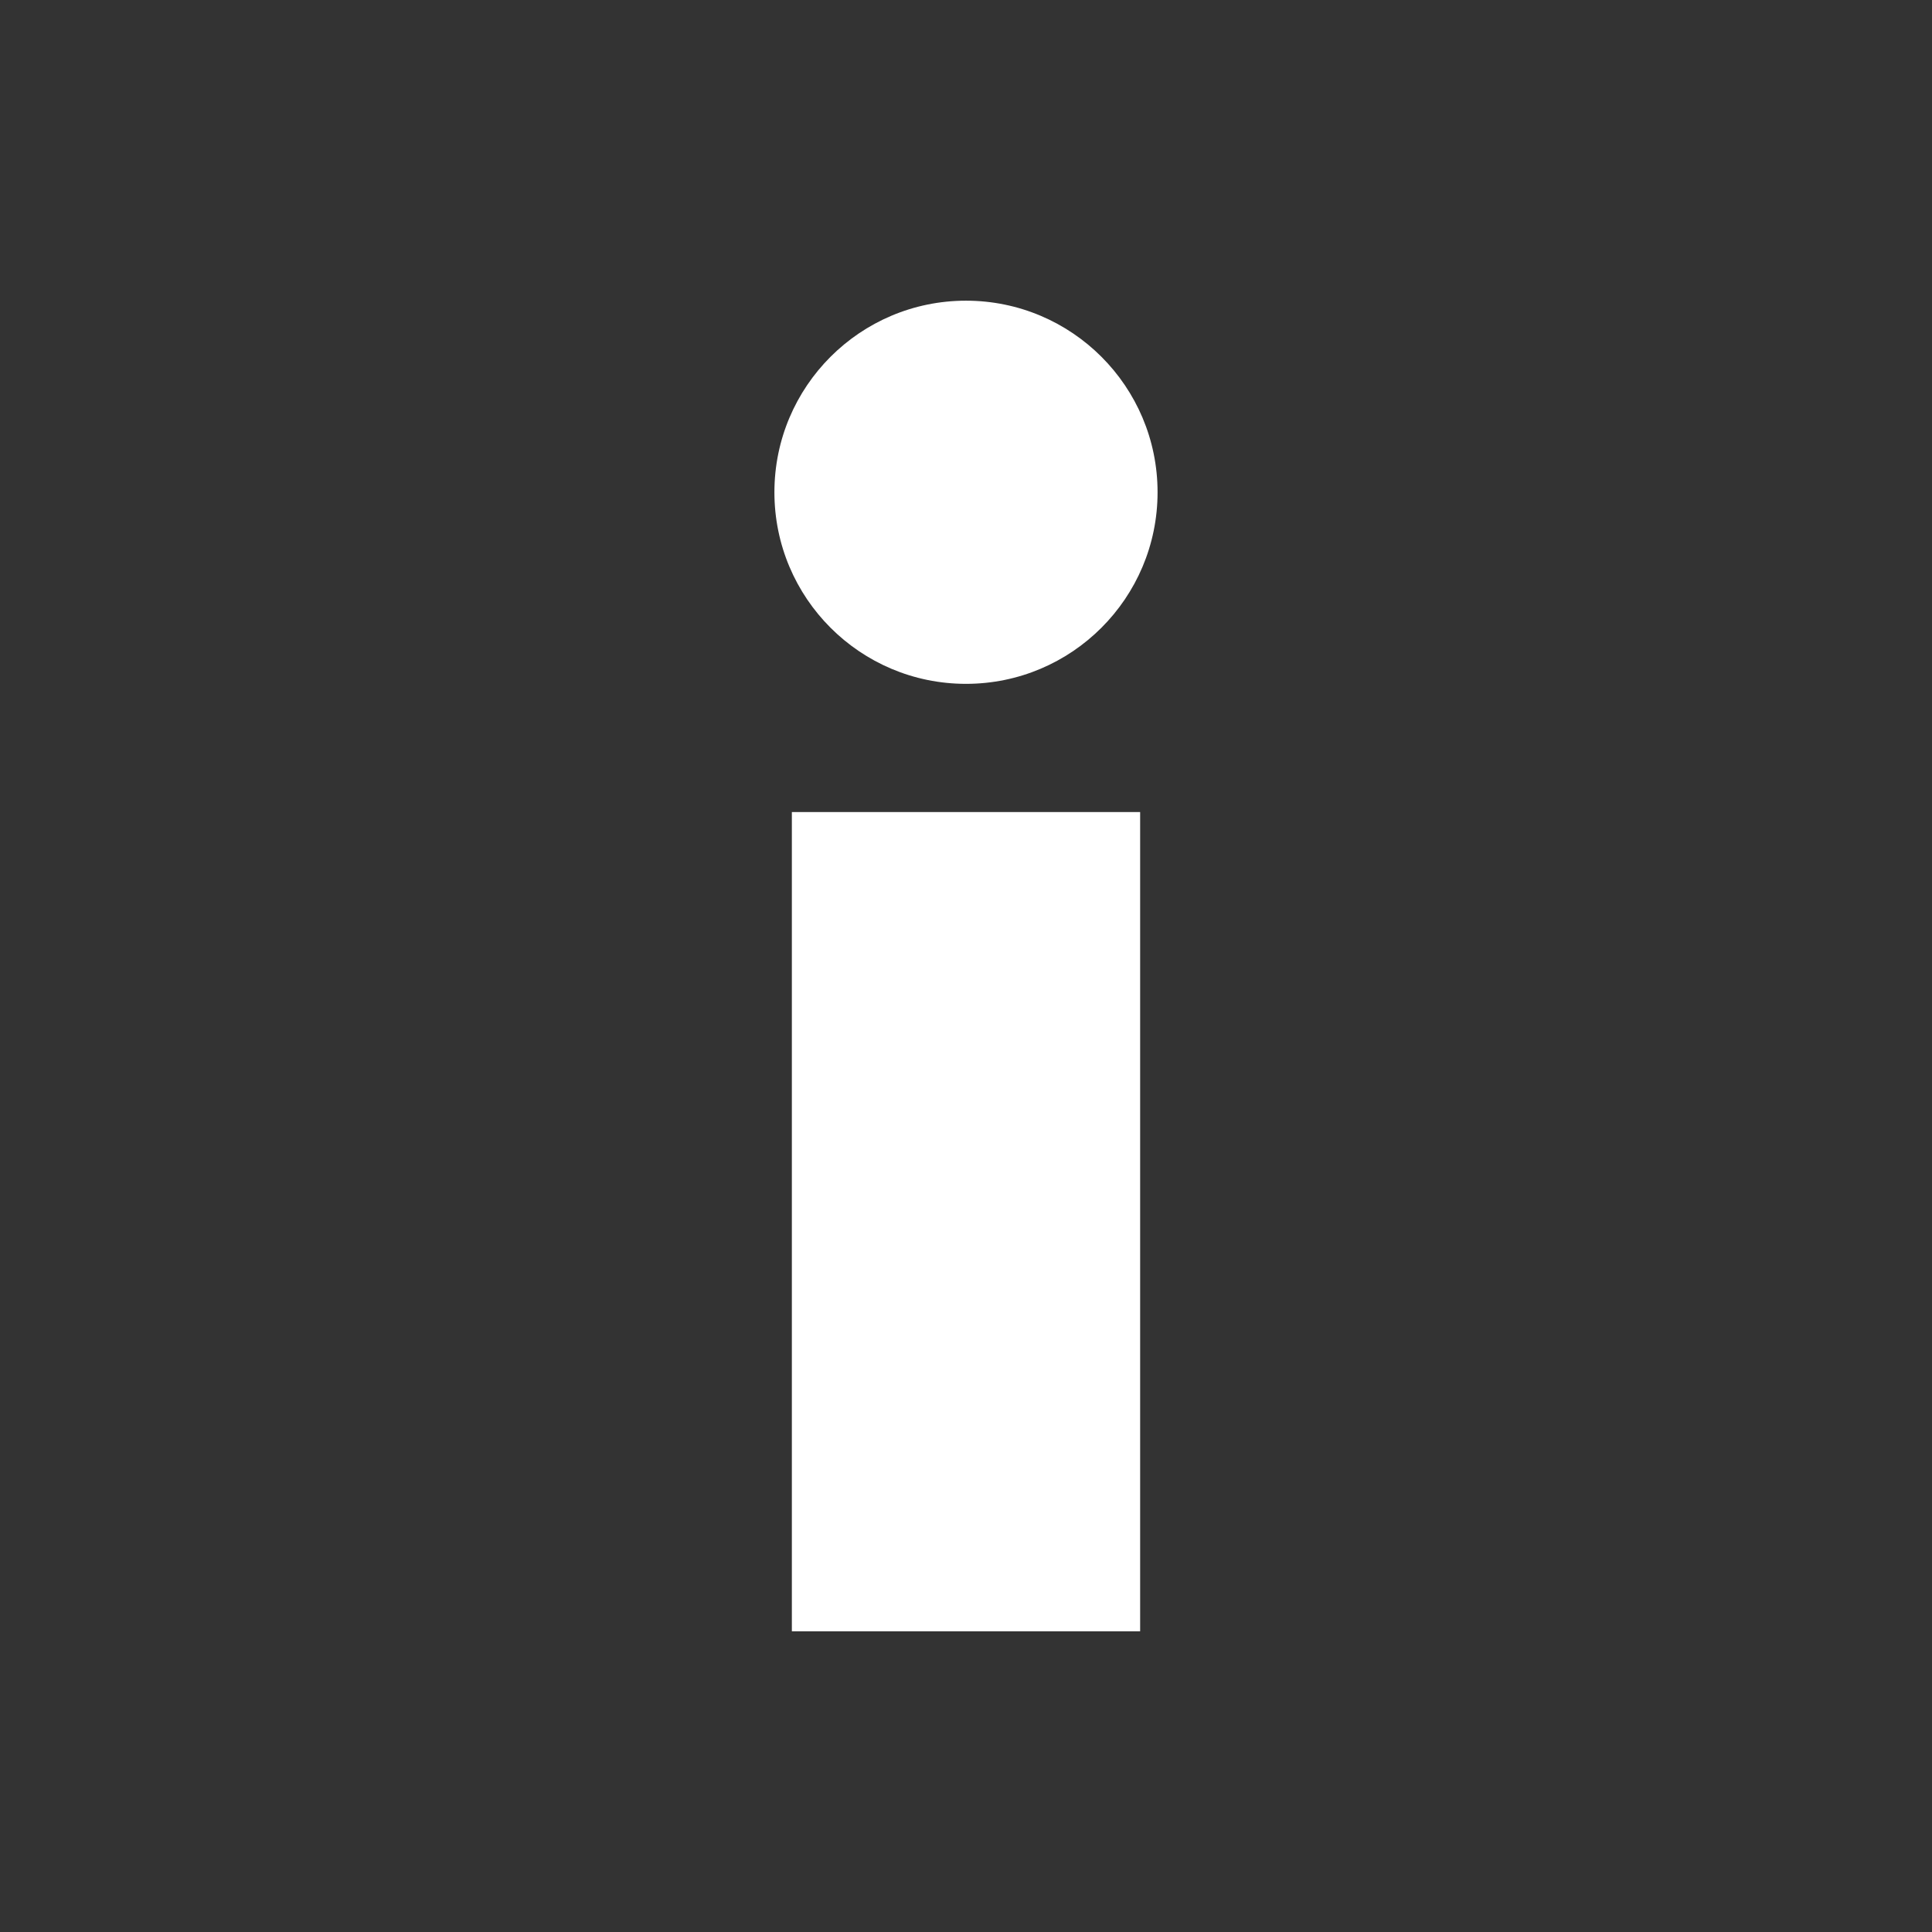
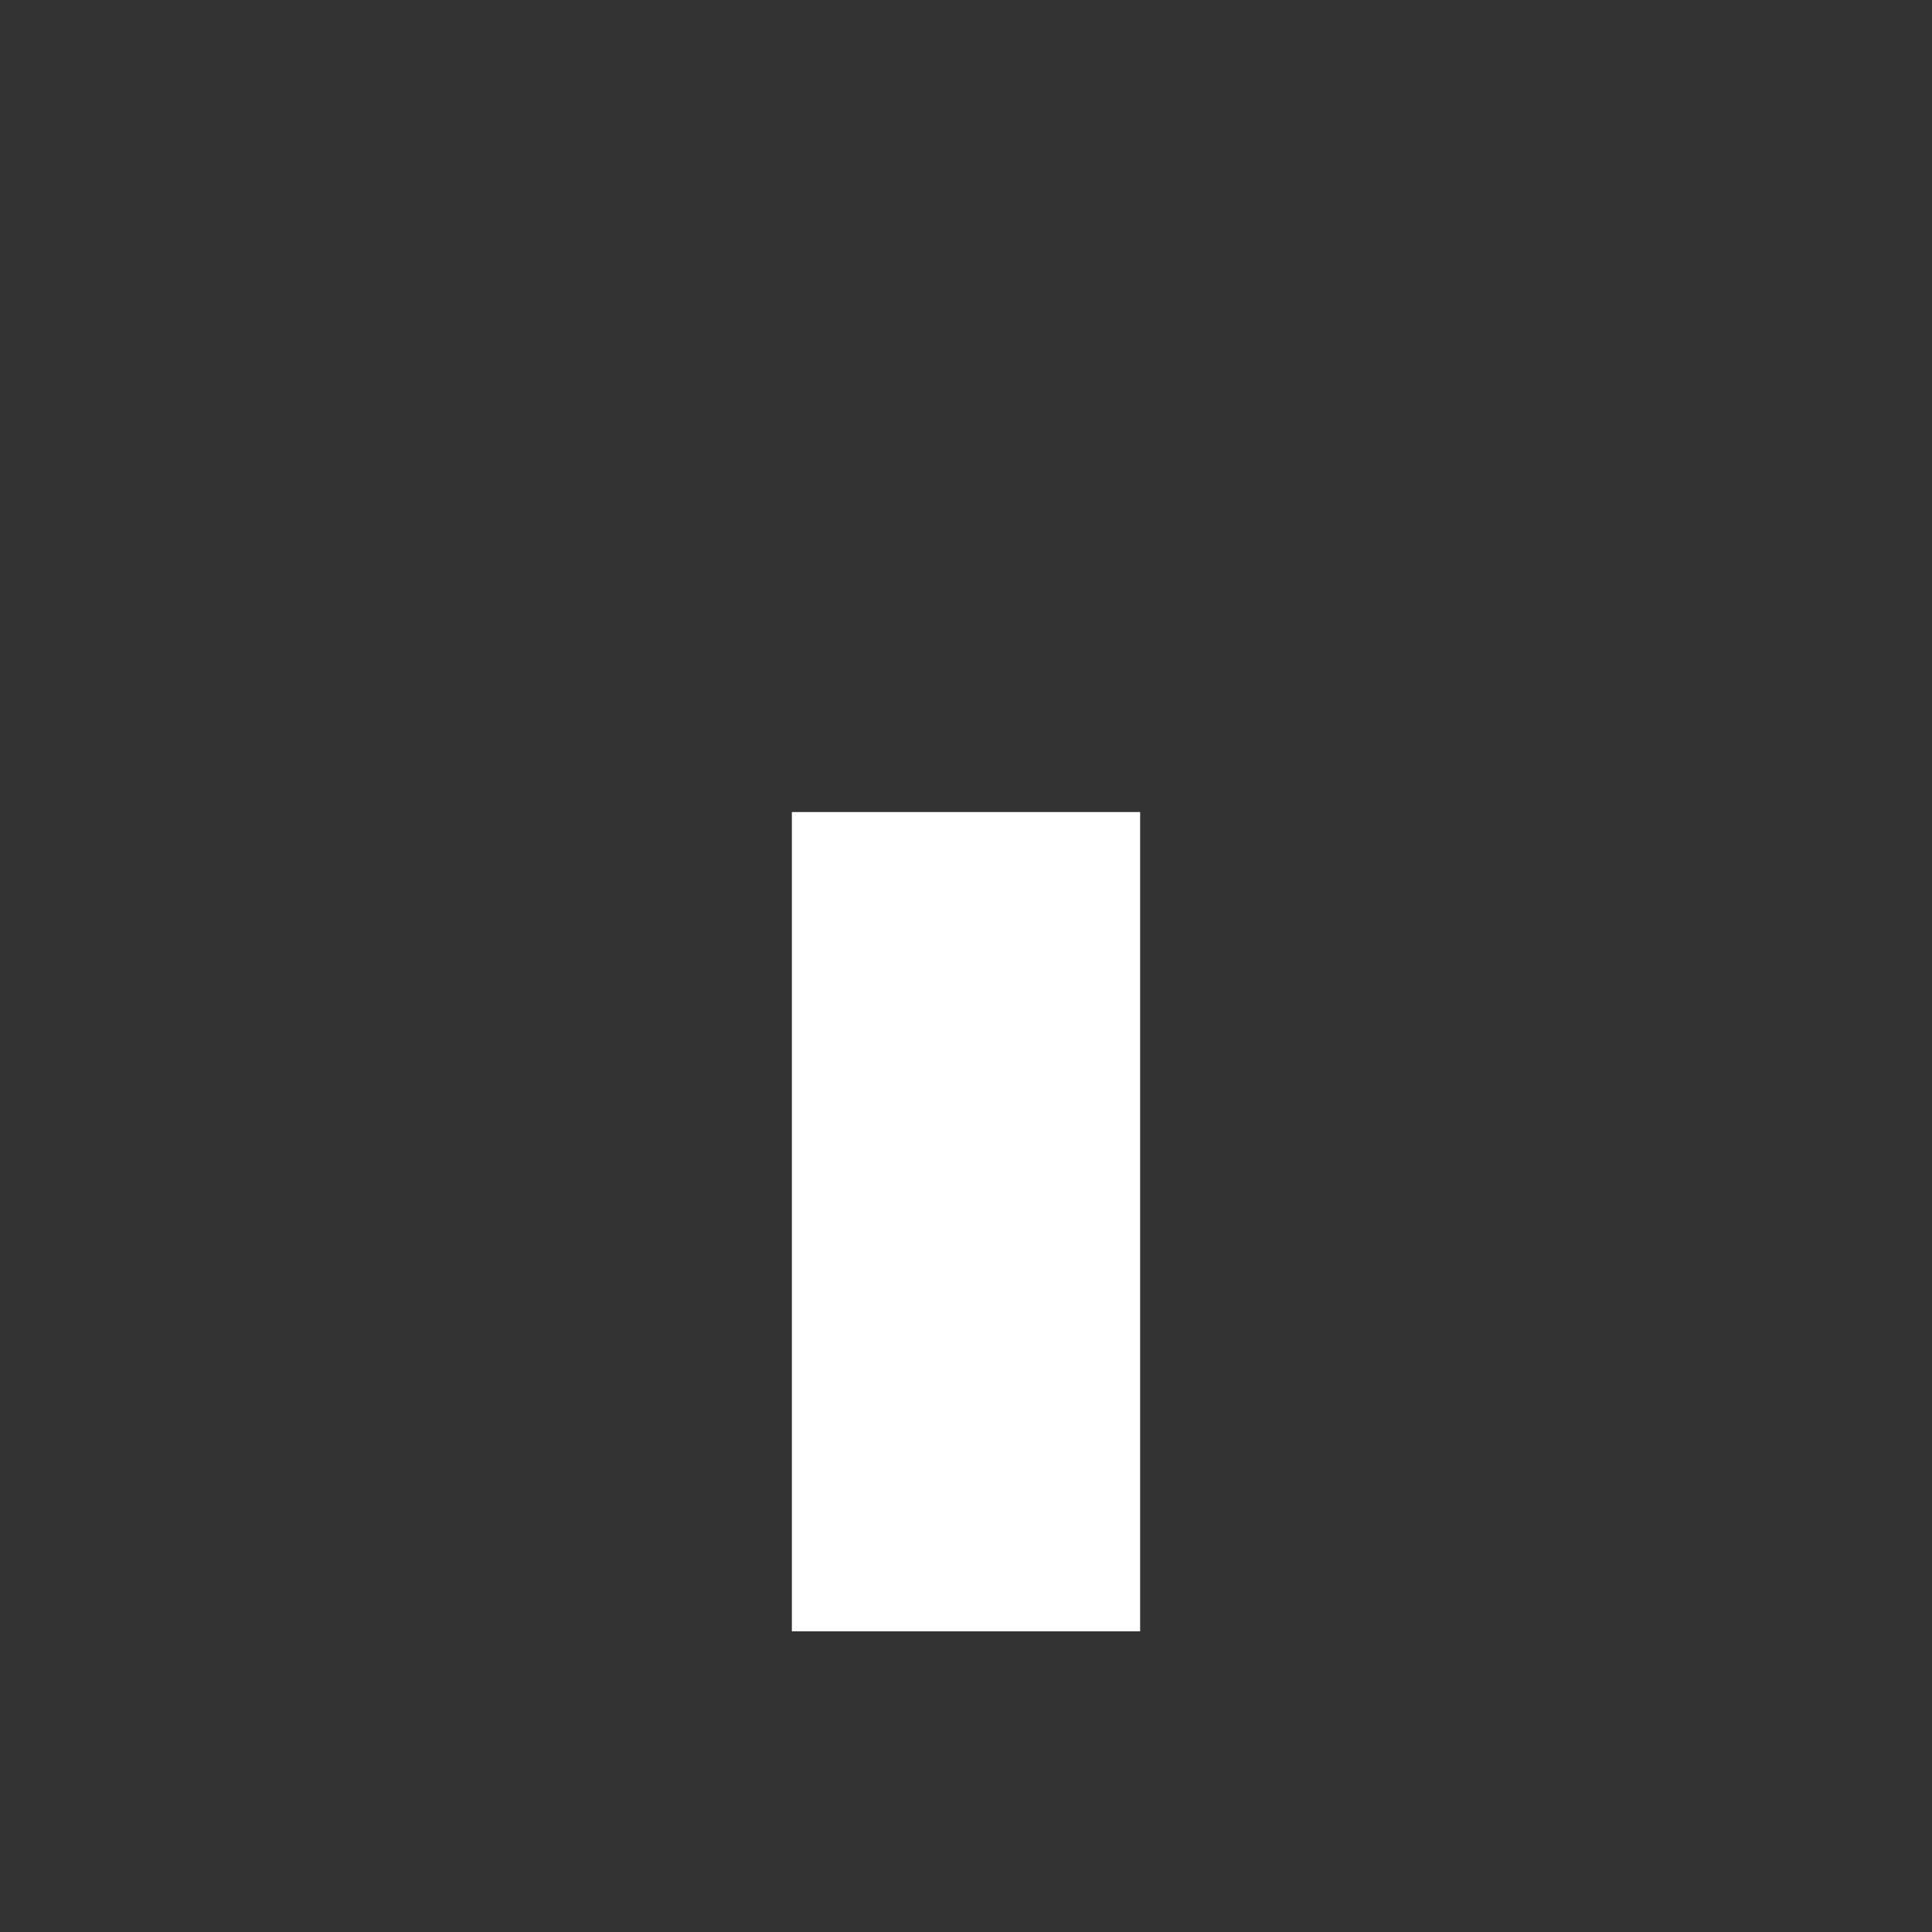
<svg xmlns="http://www.w3.org/2000/svg" id="Ebene_1" viewBox="0 0 99.213 99.213">
  <rect x="0" y="0" width="99.213" height="99.213" fill="#333333" stroke="none" />
  <defs>
    <style>
      .cls-1 {
        fill: #fff;
      }
    </style>
  </defs>
  <rect class="cls-1" x="40.664" y="41.701" width="17.885" height="42.07" />
-   <circle class="cls-1" cx="49.606" cy="25.279" r="9.838" />
</svg>